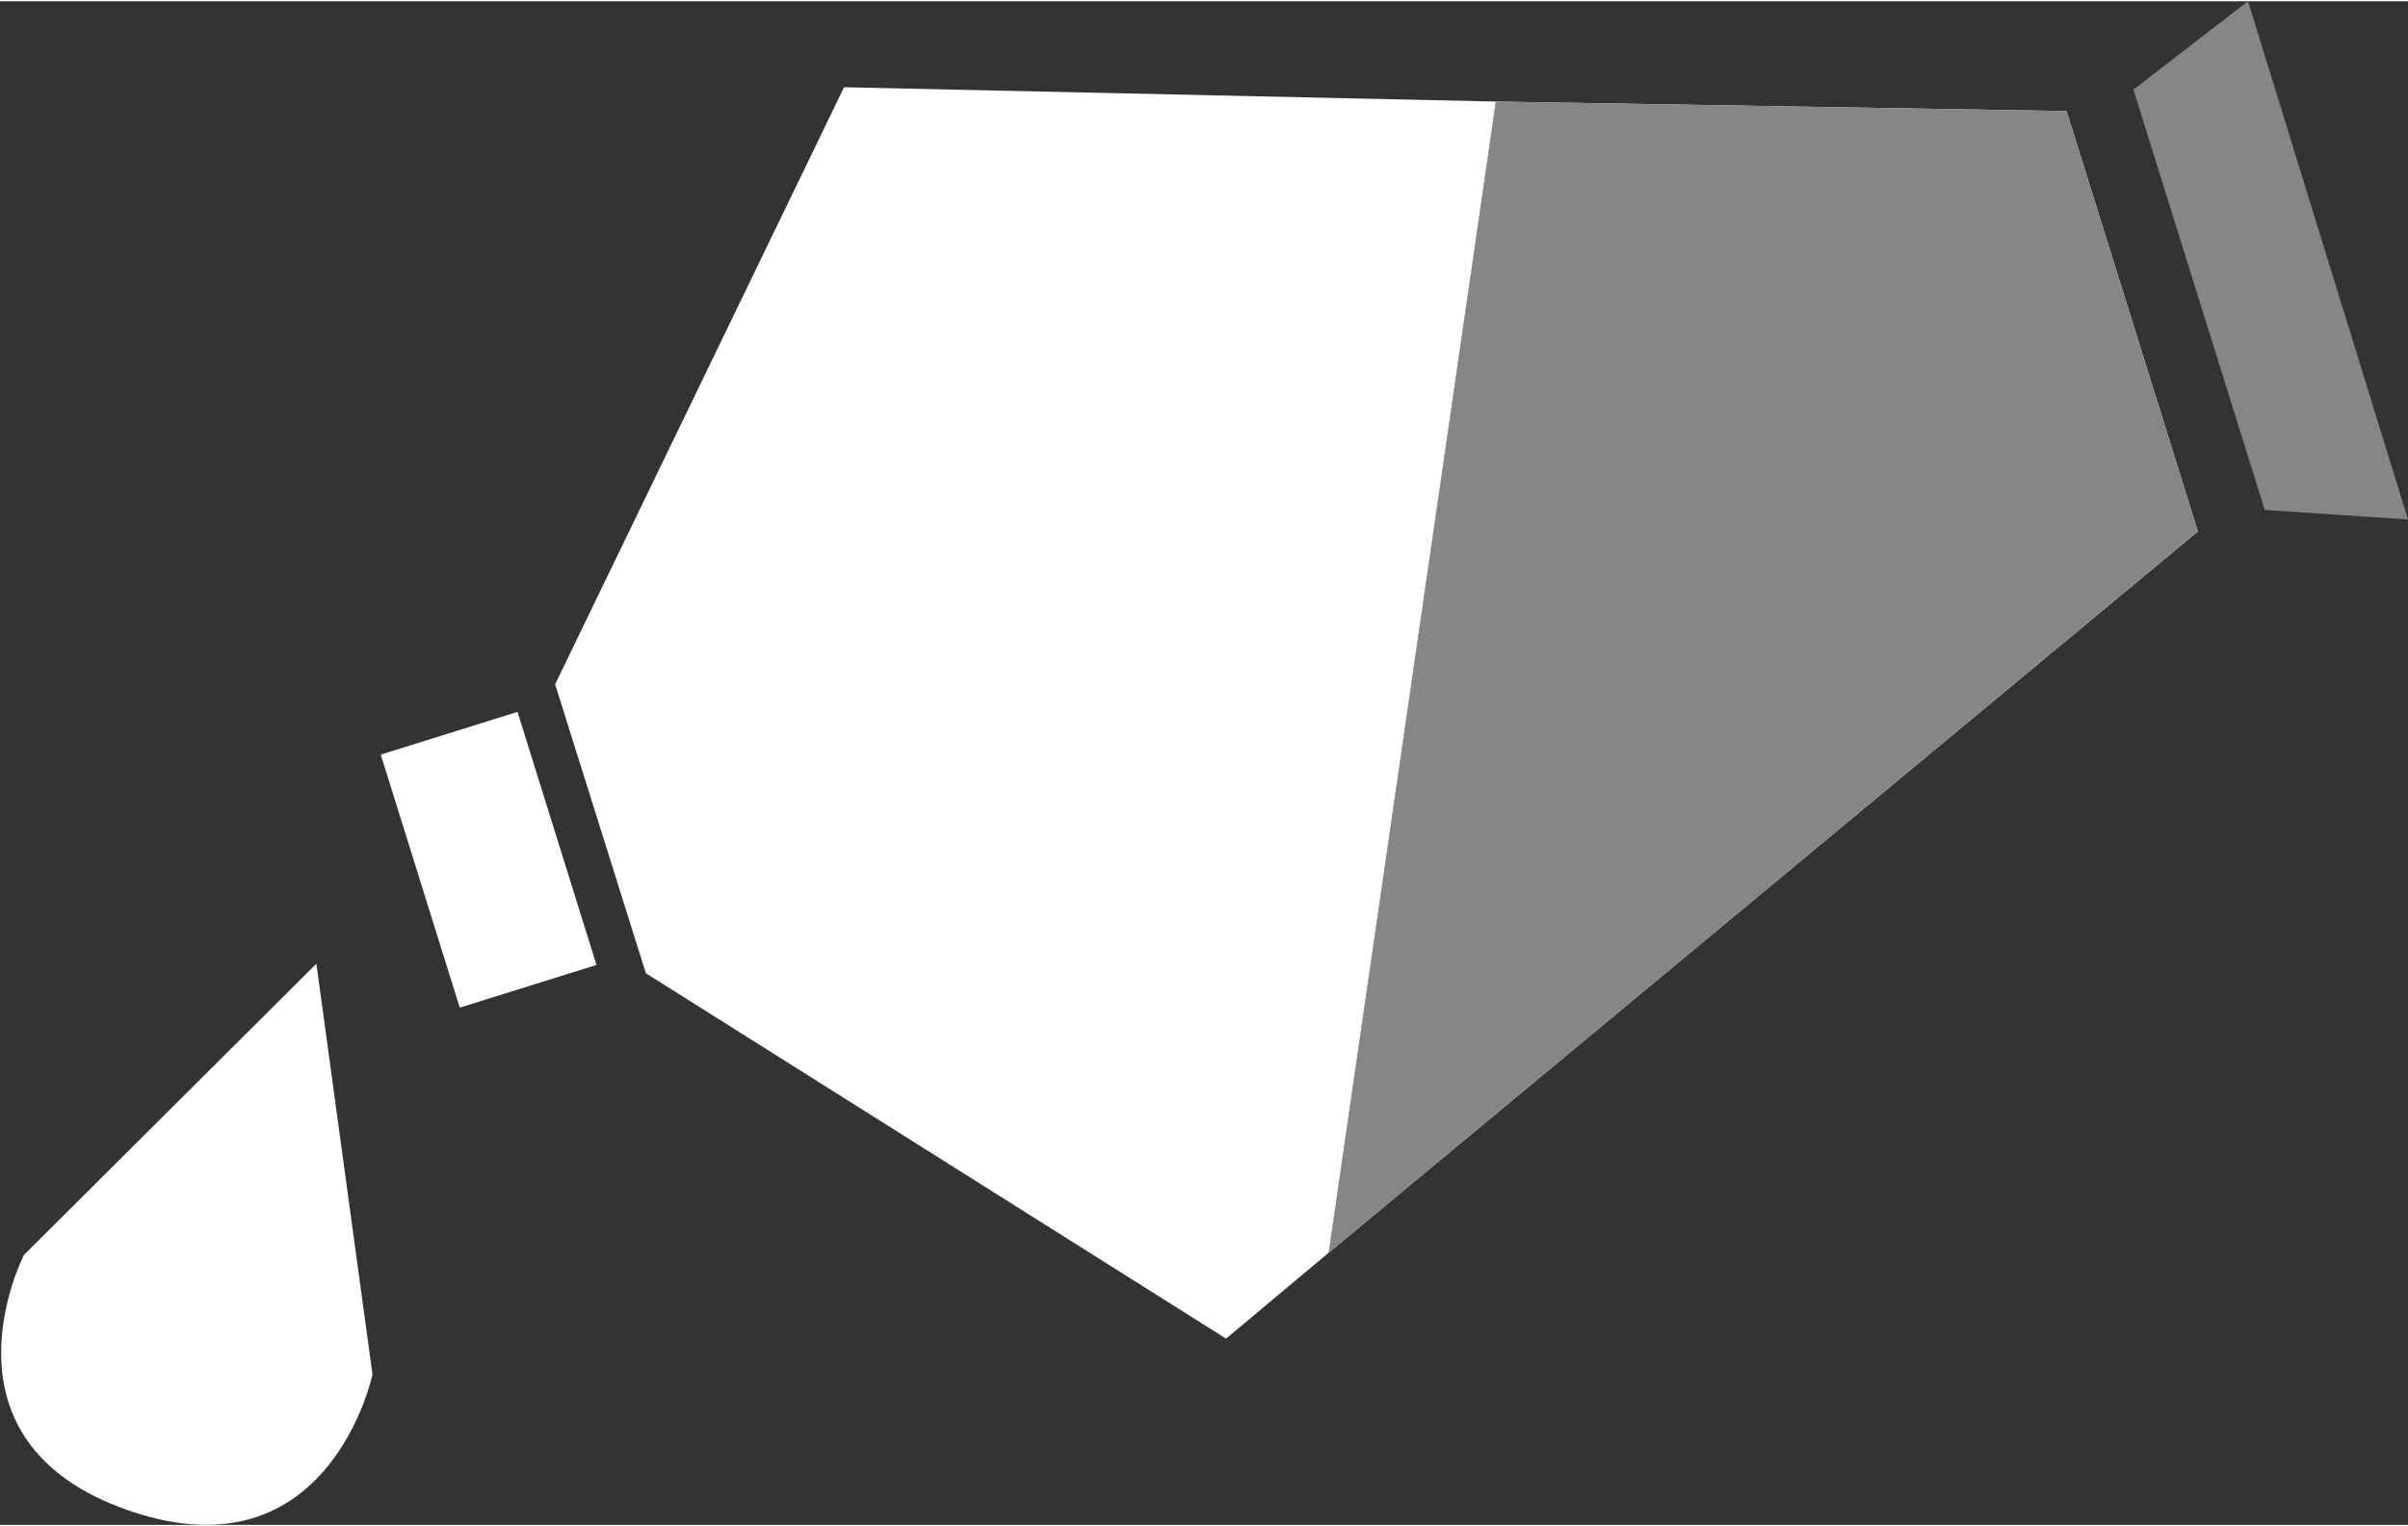
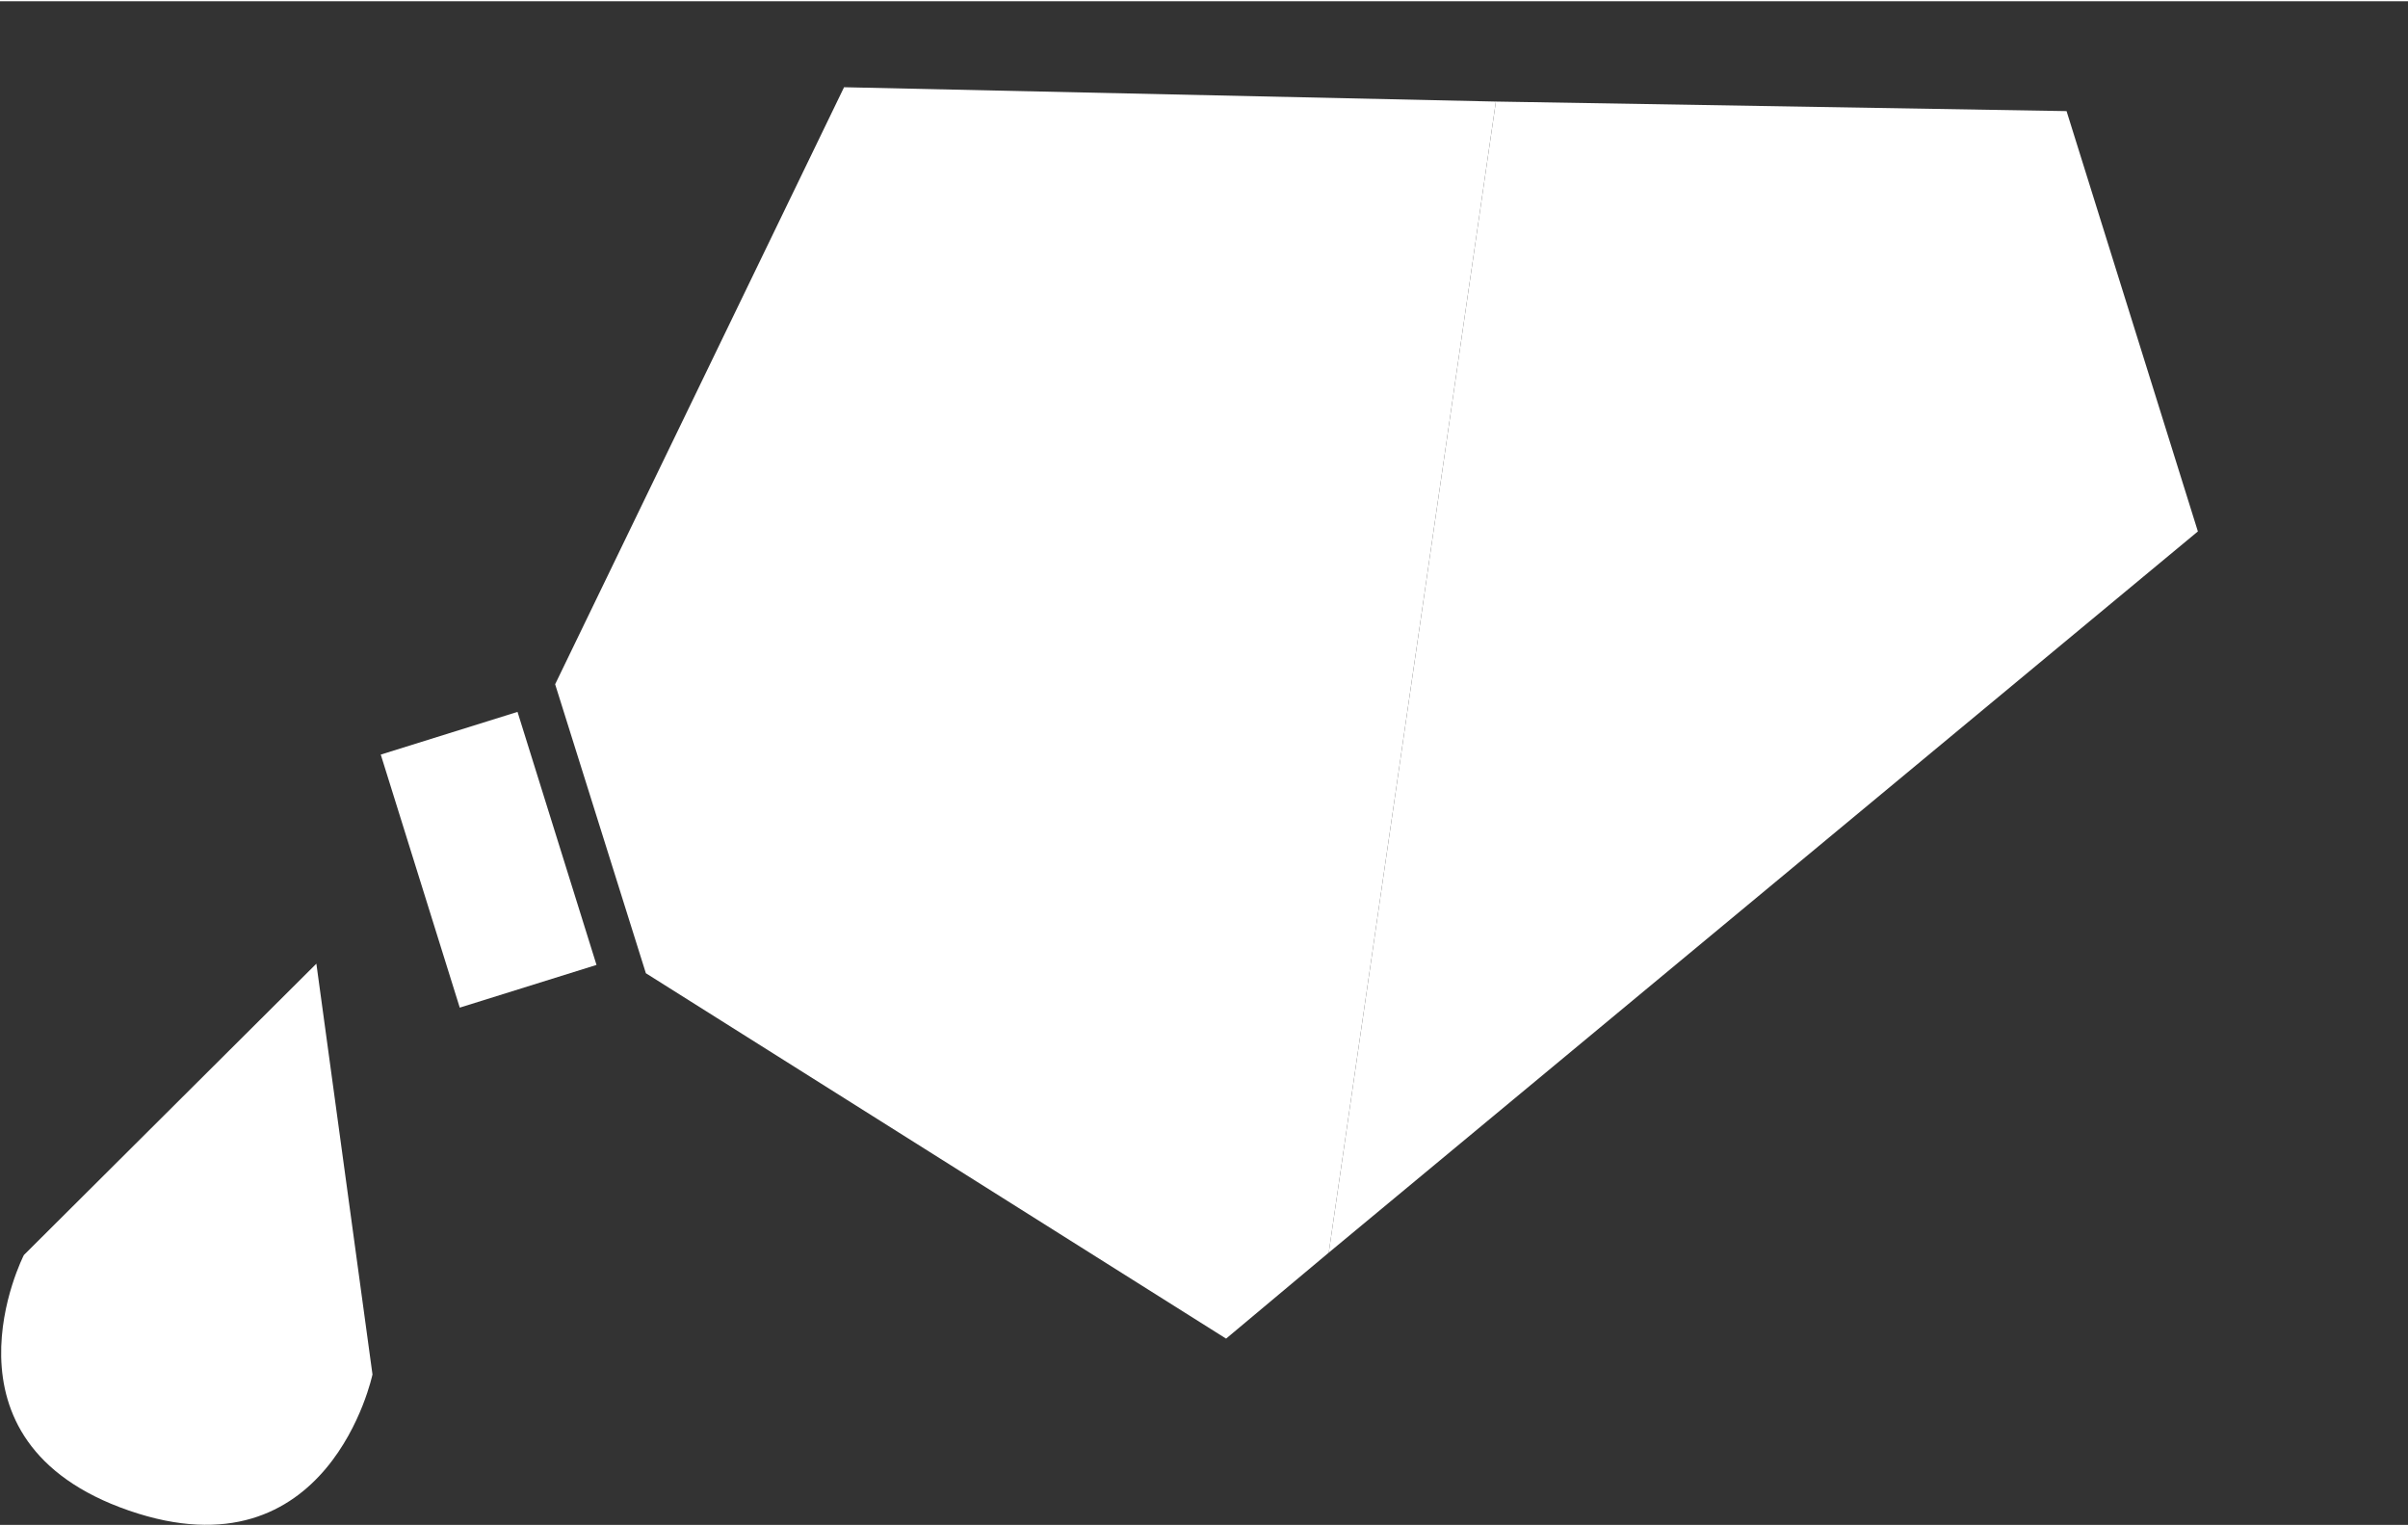
<svg xmlns="http://www.w3.org/2000/svg" viewBox="0 0 100.85 63.8" width="101" height="64">
  <rect x="0" y="0" width="100.85" height="63.8" fill="#333333" stroke="none" />
  <defs>
    <style>.cls-1{fill:#858688;}.cls-2{fill:#fff;}</style>
  </defs>
  <g id="Calque_2" data-name="Calque 2">
    <g id="Calque_1-2" data-name="Calque 1">
-       <polygon class="cls-1" points="94.85 21.3 100.85 21.7 94.15 0 89.35 3.7 94.85 21.3" />
-       <path class="cls-2" d="M13.25,40.3,1,52.5s-4,7.8,4.4,10.7,10.2-5.7,10.2-5.7Z" />
+       <path class="cls-2" d="M13.25,40.3,1,52.5s-4,7.8,4.4,10.7,10.2-5.7,10.2-5.7" />
      <rect class="cls-2" x="17.46" y="30.4" width="6" height="11.1" transform="translate(-9.78 7.73) rotate(-17.34)" />
      <polygon class="cls-2" points="35.35 3.6 23.25 28.6 27.05 40.7 51.35 56 55.65 52.4 62.65 4.2 35.35 3.6" />
      <polygon class="cls-2" points="86.55 4.6 62.65 4.2 55.65 52.4 92.05 22.2 86.55 4.6" />
-       <polygon class="cls-1" points="86.55 4.6 62.65 4.2 55.65 52.4 92.05 22.2 86.55 4.6" />
    </g>
  </g>
</svg>